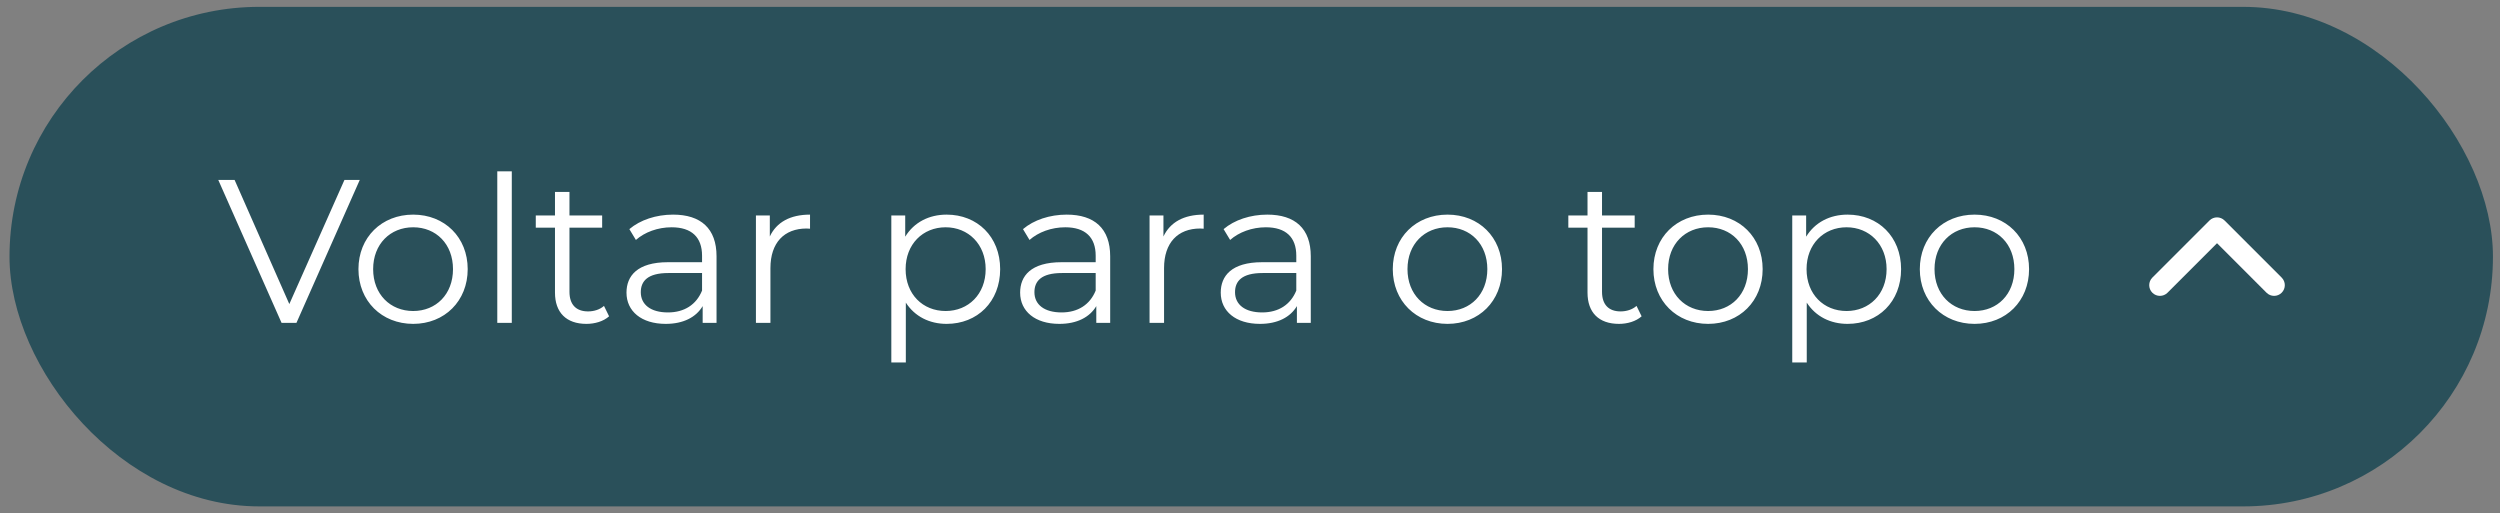
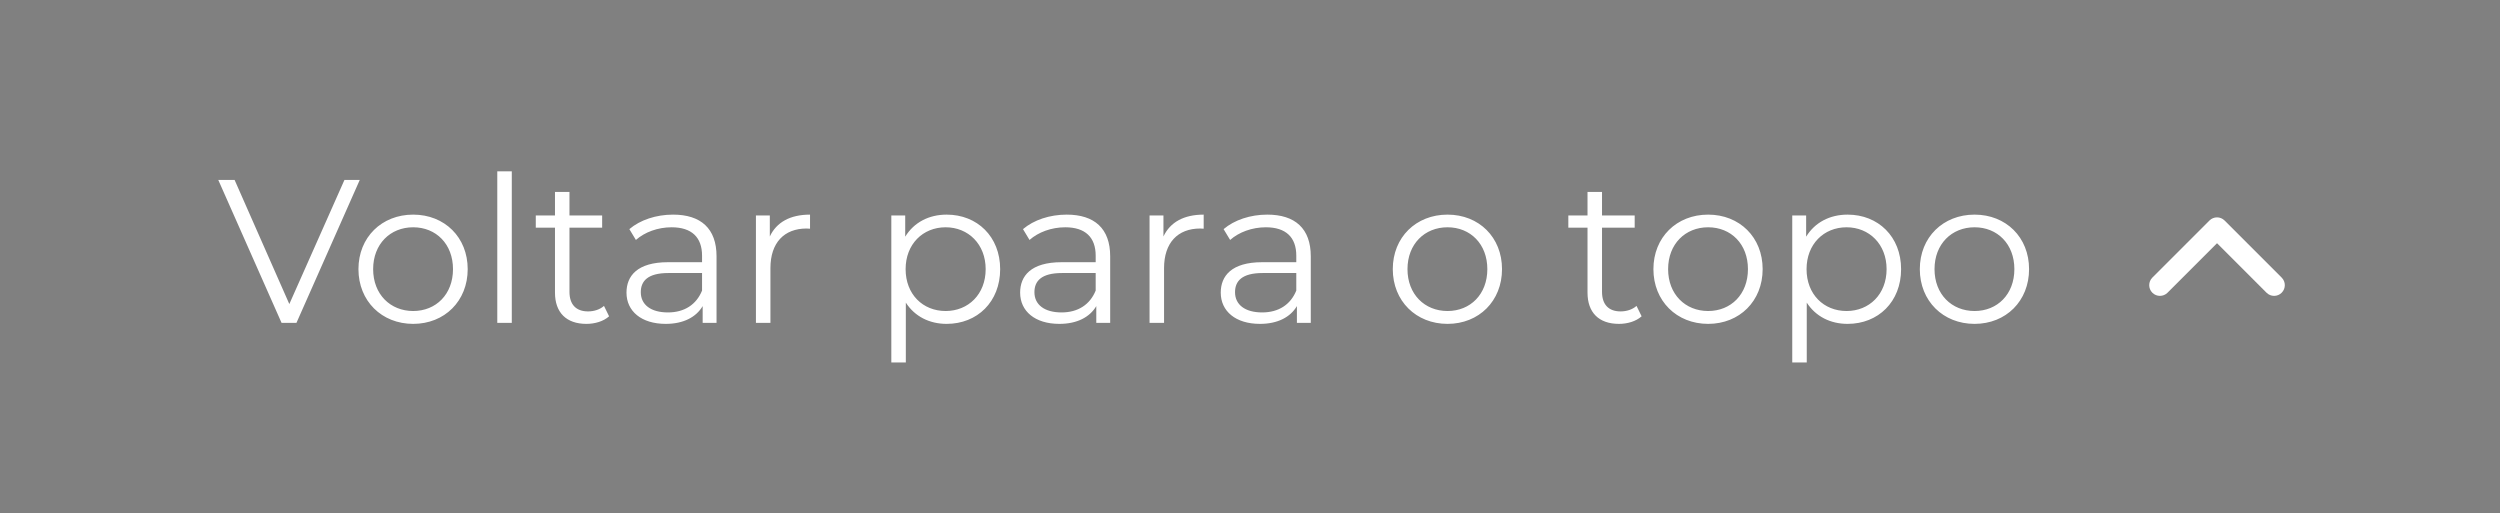
<svg xmlns="http://www.w3.org/2000/svg" width="151" height="31" viewBox="0 0 151 31" fill="none">
  <rect x="0" y="0" width="151" height="31" fill="#808080" stroke="none" />
-   <rect x="0.574" y="0.414" width="150" height="30.172" rx="15.086" fill="#2A505A" />
  <path d="M20.805 10.867H21.73L17.906 19.5H17.006L13.183 10.867H14.169L17.475 18.365L20.805 10.867ZM24.956 19.562C23.056 19.562 21.65 18.18 21.65 16.256C21.65 14.332 23.056 12.963 24.956 12.963C26.855 12.963 28.249 14.332 28.249 16.256C28.249 18.18 26.855 19.562 24.956 19.562ZM24.956 18.785C26.337 18.785 27.361 17.773 27.361 16.256C27.361 14.739 26.337 13.728 24.956 13.728C23.574 13.728 22.538 14.739 22.538 16.256C22.538 17.773 23.574 18.785 24.956 18.785ZM30.036 19.5V10.349H30.912V19.5H30.036ZM36.481 18.476L36.789 19.105C36.444 19.414 35.926 19.562 35.42 19.562C34.199 19.562 33.521 18.871 33.521 17.675V13.753H32.361V13.013H33.521V11.594H34.396V13.013H36.37V13.753H34.396V17.625C34.396 18.39 34.791 18.809 35.519 18.809C35.876 18.809 36.234 18.698 36.481 18.476ZM40.653 12.963C42.33 12.963 43.279 13.802 43.279 15.479V19.5H42.441V18.489C42.046 19.155 41.282 19.562 40.209 19.562C38.741 19.562 37.84 18.797 37.84 17.675C37.84 16.676 38.482 15.837 40.344 15.837H42.404V15.442C42.404 14.332 41.775 13.728 40.566 13.728C39.727 13.728 38.938 14.024 38.408 14.493L38.013 13.839C38.667 13.284 39.629 12.963 40.653 12.963ZM40.344 18.871C41.331 18.871 42.059 18.402 42.404 17.551V16.491H40.369C39.111 16.491 38.704 16.984 38.704 17.65C38.704 18.402 39.308 18.871 40.344 18.871ZM46.497 14.283C46.904 13.42 47.73 12.963 48.926 12.963V13.814C48.852 13.814 48.778 13.802 48.717 13.802C47.36 13.802 46.534 14.665 46.534 16.195V19.5H45.658V13.013H46.497V14.283ZM57.178 12.963C59.028 12.963 60.41 14.295 60.41 16.256C60.41 18.23 59.028 19.562 57.178 19.562C56.142 19.562 55.254 19.118 54.712 18.279V21.893H53.836V13.013H54.675V14.295C55.205 13.432 56.105 12.963 57.178 12.963ZM57.117 18.785C58.486 18.785 59.534 17.773 59.534 16.256C59.534 14.752 58.486 13.728 57.117 13.728C55.735 13.728 54.699 14.752 54.699 16.256C54.699 17.773 55.735 18.785 57.117 18.785ZM64.428 12.963C66.105 12.963 67.055 13.802 67.055 15.479V19.5H66.216V18.489C65.822 19.155 65.057 19.562 63.984 19.562C62.516 19.562 61.616 18.797 61.616 17.675C61.616 16.676 62.257 15.837 64.12 15.837H66.179V15.442C66.179 14.332 65.55 13.728 64.342 13.728C63.503 13.728 62.714 14.024 62.183 14.493L61.789 13.839C62.442 13.284 63.404 12.963 64.428 12.963ZM64.12 18.871C65.106 18.871 65.834 18.402 66.179 17.551V16.491H64.144C62.886 16.491 62.479 16.984 62.479 17.65C62.479 18.402 63.084 18.871 64.12 18.871ZM70.272 14.283C70.679 13.42 71.505 12.963 72.702 12.963V13.814C72.628 13.814 72.554 13.802 72.492 13.802C71.135 13.802 70.309 14.665 70.309 16.195V19.5H69.433V13.013H70.272V14.283ZM76.544 12.963C78.222 12.963 79.171 13.802 79.171 15.479V19.5H78.333V18.489C77.938 19.155 77.174 19.562 76.1 19.562C74.633 19.562 73.733 18.797 73.733 17.675C73.733 16.676 74.374 15.837 76.236 15.837H78.296V15.442C78.296 14.332 77.667 13.728 76.458 13.728C75.62 13.728 74.83 14.024 74.3 14.493L73.905 13.839C74.559 13.284 75.521 12.963 76.544 12.963ZM76.236 18.871C77.223 18.871 77.951 18.402 78.296 17.551V16.491H76.261C75.003 16.491 74.596 16.984 74.596 17.65C74.596 18.402 75.2 18.871 76.236 18.871ZM87.43 19.562C85.53 19.562 84.124 18.18 84.124 16.256C84.124 14.332 85.53 12.963 87.43 12.963C89.329 12.963 90.722 14.332 90.722 16.256C90.722 18.18 89.329 19.562 87.43 19.562ZM87.43 18.785C88.811 18.785 89.835 17.773 89.835 16.256C89.835 14.739 88.811 13.728 87.43 13.728C86.048 13.728 85.012 14.739 85.012 16.256C85.012 17.773 86.048 18.785 87.43 18.785ZM98.846 18.476L99.154 19.105C98.809 19.414 98.291 19.562 97.785 19.562C96.564 19.562 95.886 18.871 95.886 17.675V13.753H94.727V13.013H95.886V11.594H96.762V13.013H98.735V13.753H96.762V17.625C96.762 18.39 97.156 18.809 97.884 18.809C98.242 18.809 98.6 18.698 98.846 18.476ZM103.171 19.562C101.272 19.562 99.866 18.18 99.866 16.256C99.866 14.332 101.272 12.963 103.171 12.963C105.071 12.963 106.464 14.332 106.464 16.256C106.464 18.18 105.071 19.562 103.171 19.562ZM103.171 18.785C104.553 18.785 105.576 17.773 105.576 16.256C105.576 14.739 104.553 13.728 103.171 13.728C101.79 13.728 100.754 14.739 100.754 16.256C100.754 17.773 101.79 18.785 103.171 18.785ZM111.595 12.963C113.445 12.963 114.826 14.295 114.826 16.256C114.826 18.23 113.445 19.562 111.595 19.562C110.559 19.562 109.671 19.118 109.128 18.279V21.893H108.252V13.013H109.091V14.295C109.621 13.432 110.522 12.963 111.595 12.963ZM111.533 18.785C112.902 18.785 113.95 17.773 113.95 16.256C113.95 14.752 112.902 13.728 111.533 13.728C110.152 13.728 109.116 14.752 109.116 16.256C109.116 17.773 110.152 18.785 111.533 18.785ZM119.263 19.562C117.363 19.562 115.957 18.18 115.957 16.256C115.957 14.332 117.363 12.963 119.263 12.963C121.162 12.963 122.556 14.332 122.556 16.256C122.556 18.18 121.162 19.562 119.263 19.562ZM119.263 18.785C120.644 18.785 121.668 17.773 121.668 16.256C121.668 14.739 120.644 13.728 119.263 13.728C117.881 13.728 116.845 14.739 116.845 16.256C116.845 17.773 117.881 18.785 119.263 18.785Z" fill="white" />
  <path fill-rule="evenodd" clip-rule="evenodd" d="M133.451 13.319C133.703 13.066 134.113 13.066 134.365 13.319L137.813 16.767C138.066 17.02 138.066 17.429 137.813 17.681C137.561 17.934 137.151 17.934 136.899 17.681L133.908 14.69L130.917 17.681C130.664 17.934 130.255 17.934 130.002 17.681C129.75 17.429 129.75 17.02 130.002 16.767L133.451 13.319Z" fill="white" />
</svg>